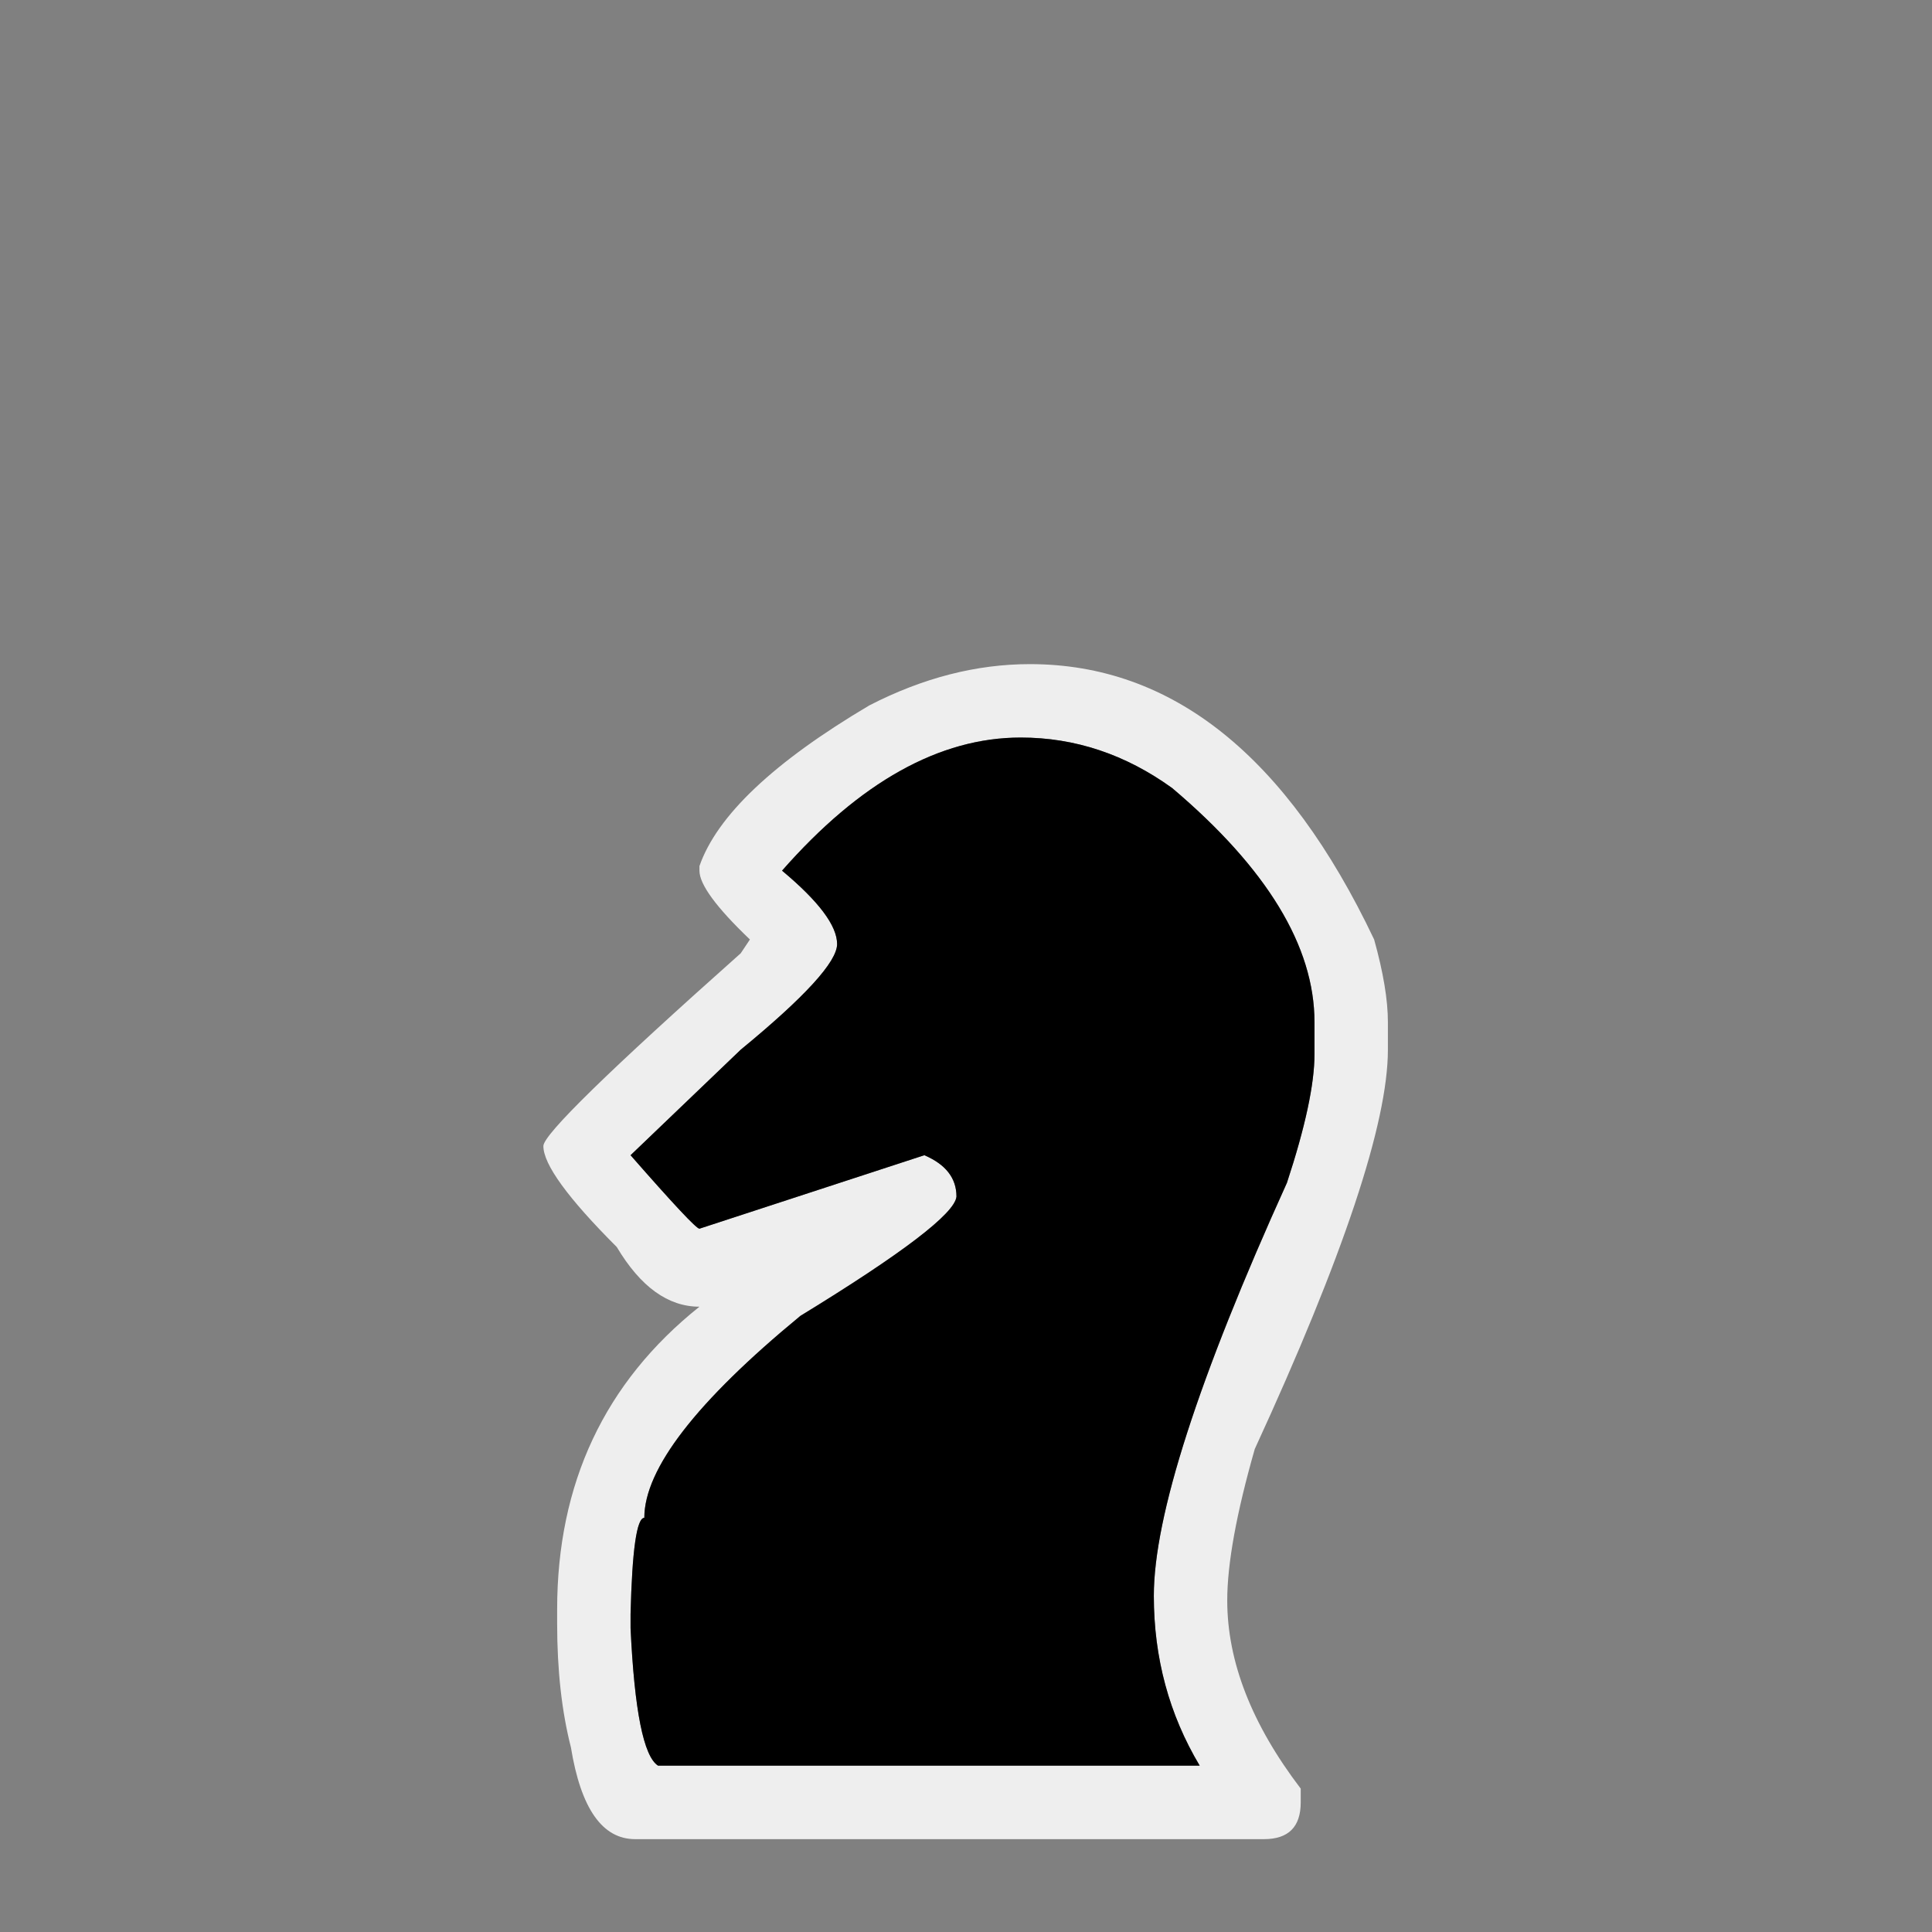
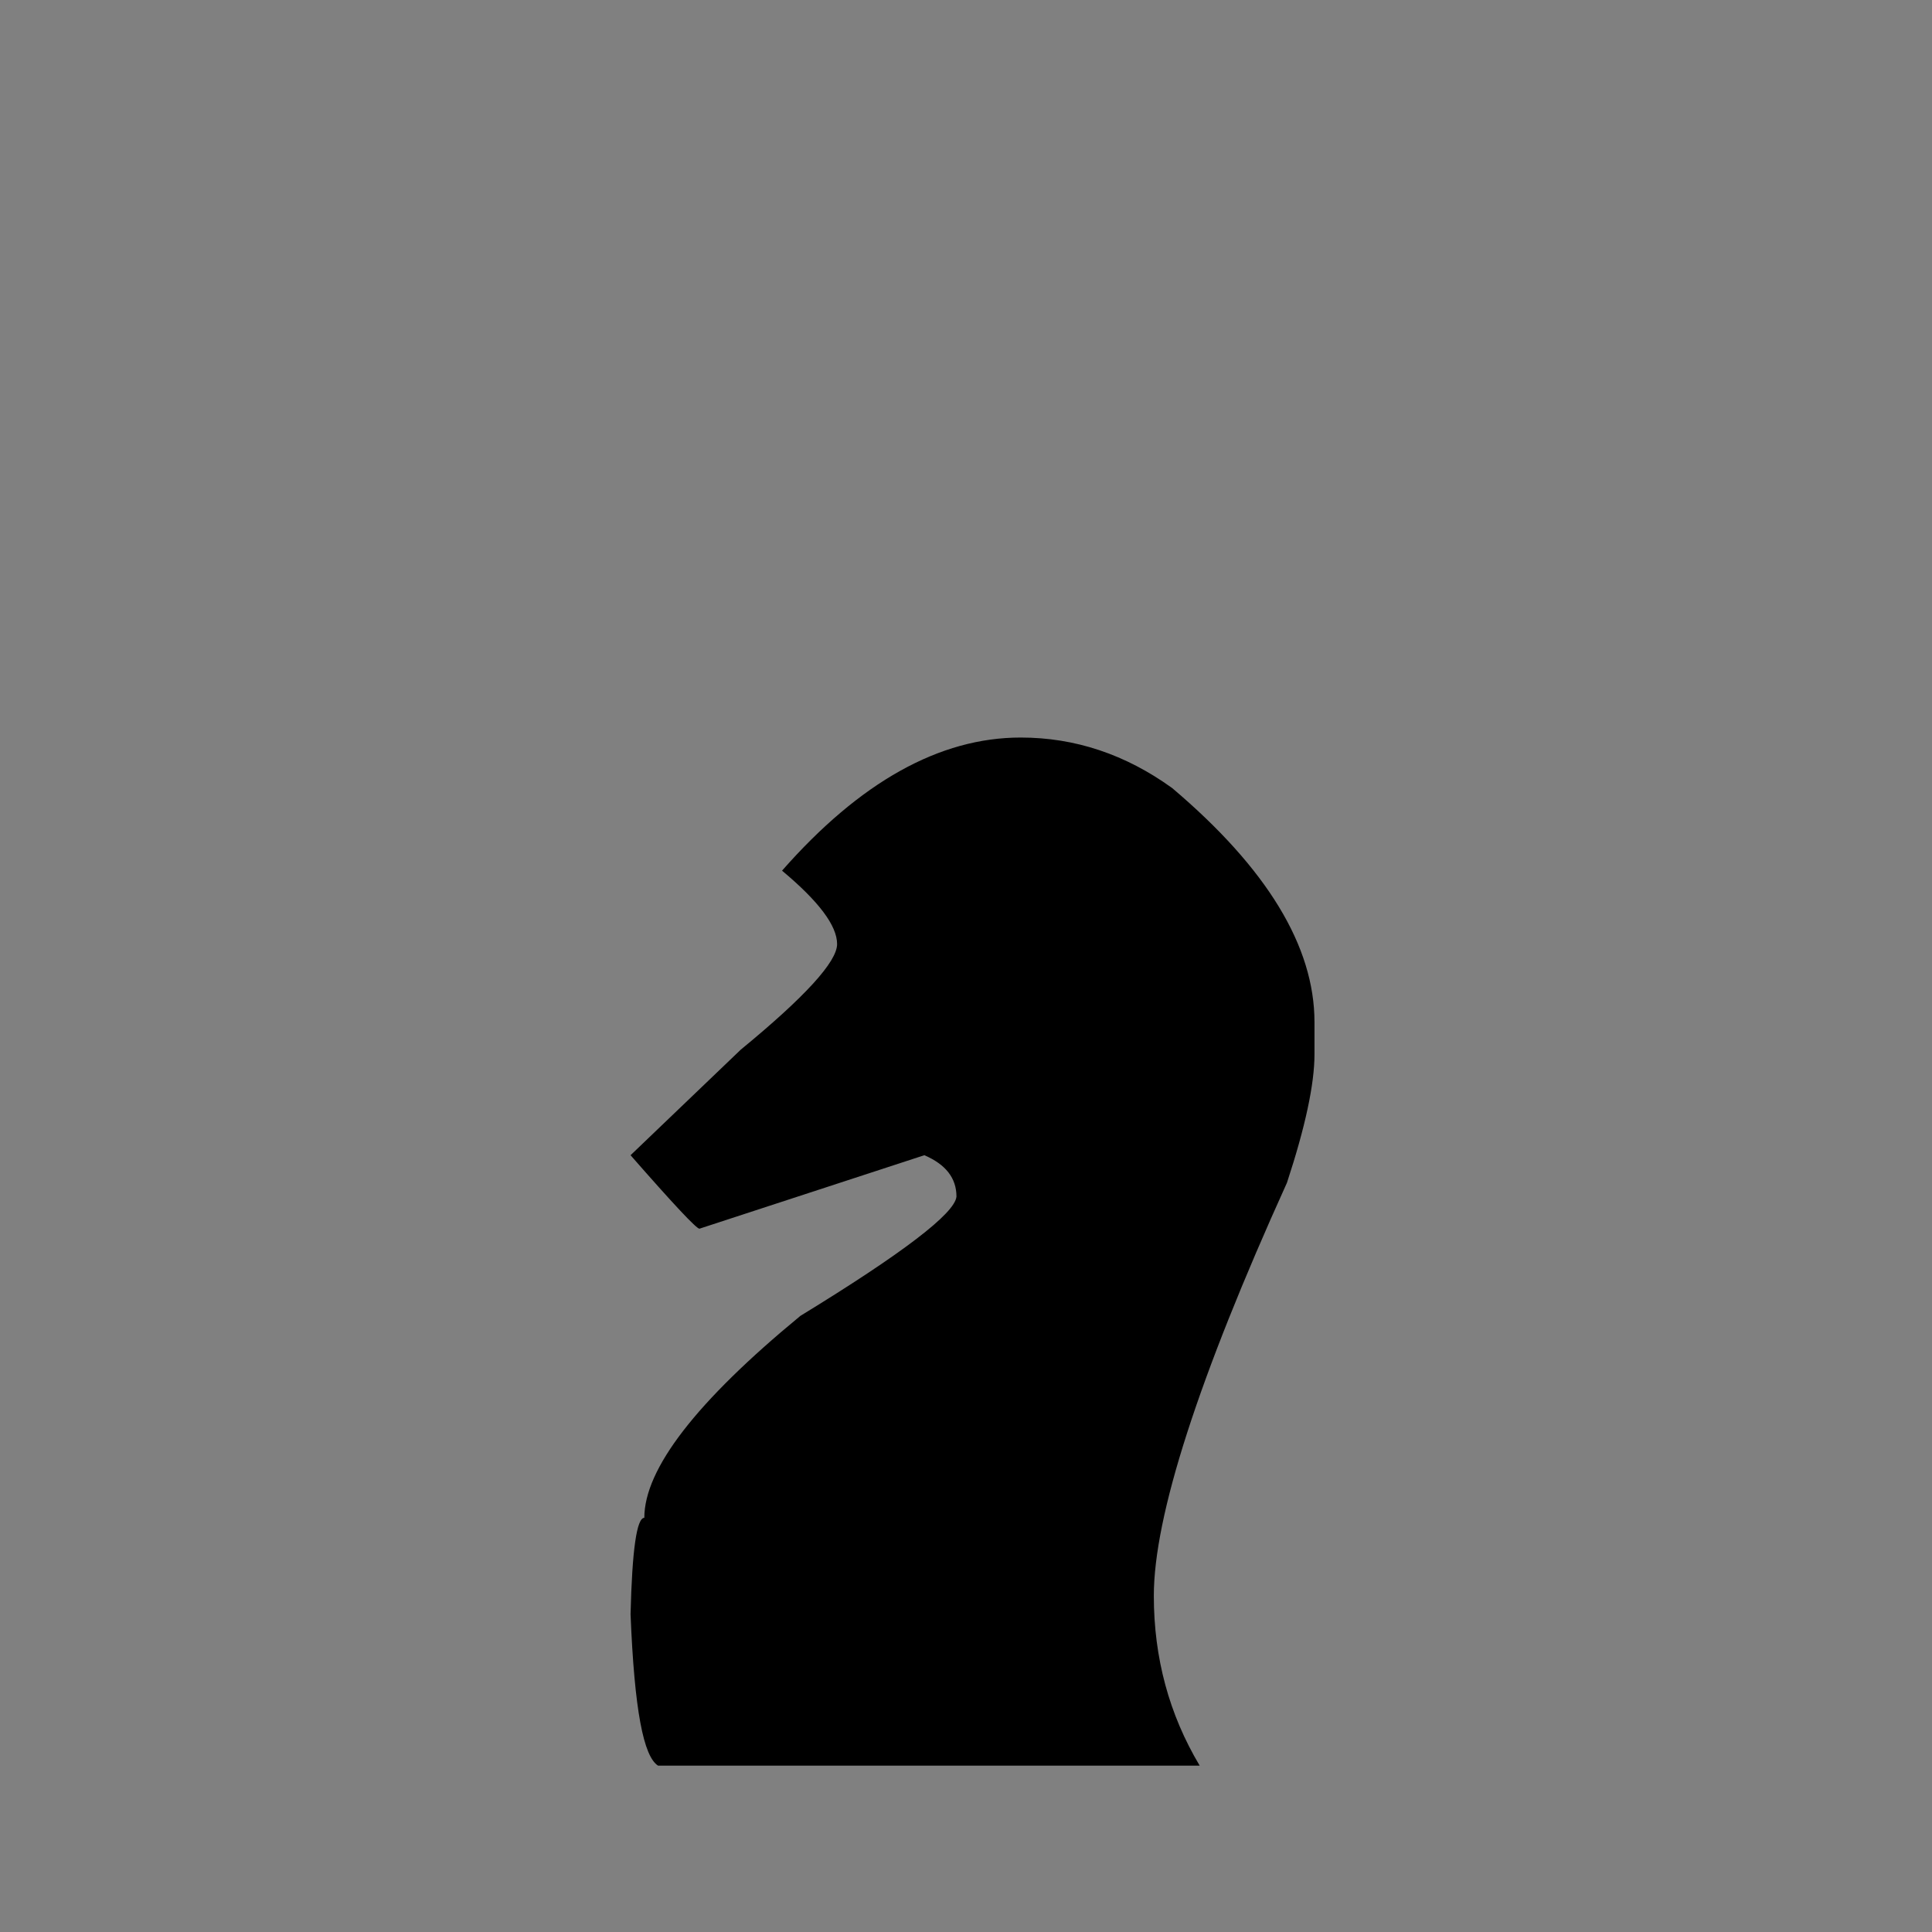
<svg xmlns="http://www.w3.org/2000/svg" width="32" height="32" viewBox="0 0 32 32" fill="none">
  <rect x="0" y="0" width="32" height="32" fill="#808080" stroke="none" />
-   <path d="M17.058 11C19.415 11 21.316 12.52 22.76 15.561C22.912 16.106 22.988 16.562 22.988 16.93V17.386C22.988 18.602 22.253 20.807 20.783 24C20.479 25.064 20.327 25.9 20.327 26.508C20.327 27.522 20.733 28.561 21.544 29.625V29.853C21.544 30.259 21.341 30.462 20.935 30.462H10.52C9.976 30.462 9.621 29.955 9.456 28.941C9.304 28.346 9.228 27.661 9.228 26.889V26.66C9.228 24.57 10.014 22.897 11.585 21.643C11.065 21.643 10.609 21.314 10.216 20.655C9.405 19.844 9 19.286 9 18.982C9 18.792 10.09 17.728 12.269 15.789L12.421 15.561C11.864 15.029 11.585 14.649 11.585 14.421V14.345C11.876 13.509 12.814 12.622 14.398 11.684C15.284 11.228 16.171 11 17.058 11ZM12.953 14.421C13.561 14.928 13.865 15.333 13.865 15.637C13.865 15.929 13.333 16.512 12.269 17.386L10.444 19.134C11.154 19.945 11.534 20.351 11.585 20.351L15.31 19.134C15.665 19.286 15.842 19.514 15.842 19.819C15.817 20.097 14.955 20.756 13.257 21.795C11.534 23.214 10.672 24.329 10.672 25.14C10.546 25.14 10.47 25.672 10.444 26.736V26.965C10.508 28.333 10.66 29.093 10.9 29.245H19.871C19.364 28.396 19.111 27.459 19.111 26.432C19.111 25.115 19.846 22.834 21.316 19.59C21.62 18.666 21.772 17.956 21.772 17.462V16.93C21.772 15.675 20.986 14.383 19.415 13.053C18.642 12.495 17.806 12.216 16.906 12.216C15.563 12.216 14.245 12.951 12.953 14.421Z" fill="#EEEEEE" />
-   <path d="M12.953 14.421C13.561 14.928 13.865 15.333 13.865 15.637C13.865 15.929 13.333 16.512 12.269 17.386L10.444 19.134C11.154 19.945 11.534 20.351 11.585 20.351L15.31 19.134C15.665 19.286 15.842 19.514 15.842 19.819C15.817 20.097 14.955 20.756 13.257 21.795C11.534 23.214 10.672 24.329 10.672 25.14C10.546 25.14 10.47 25.672 10.444 26.736V26.965C10.508 28.333 10.66 29.093 10.9 29.245H19.871C19.364 28.396 19.111 27.459 19.111 26.432C19.111 25.115 19.846 22.834 21.316 19.59C21.62 18.666 21.772 17.956 21.772 17.462V16.93C21.772 15.675 20.986 14.383 19.415 13.053C18.642 12.495 17.806 12.216 16.906 12.216C15.563 12.216 14.245 12.951 12.953 14.421Z" fill="black" />
+   <path d="M12.953 14.421C13.561 14.928 13.865 15.333 13.865 15.637C13.865 15.929 13.333 16.512 12.269 17.386L10.444 19.134C11.154 19.945 11.534 20.351 11.585 20.351L15.31 19.134C15.665 19.286 15.842 19.514 15.842 19.819C15.817 20.097 14.955 20.756 13.257 21.795C11.534 23.214 10.672 24.329 10.672 25.14C10.546 25.14 10.47 25.672 10.444 26.736C10.508 28.333 10.66 29.093 10.9 29.245H19.871C19.364 28.396 19.111 27.459 19.111 26.432C19.111 25.115 19.846 22.834 21.316 19.59C21.62 18.666 21.772 17.956 21.772 17.462V16.93C21.772 15.675 20.986 14.383 19.415 13.053C18.642 12.495 17.806 12.216 16.906 12.216C15.563 12.216 14.245 12.951 12.953 14.421Z" fill="black" />
</svg>